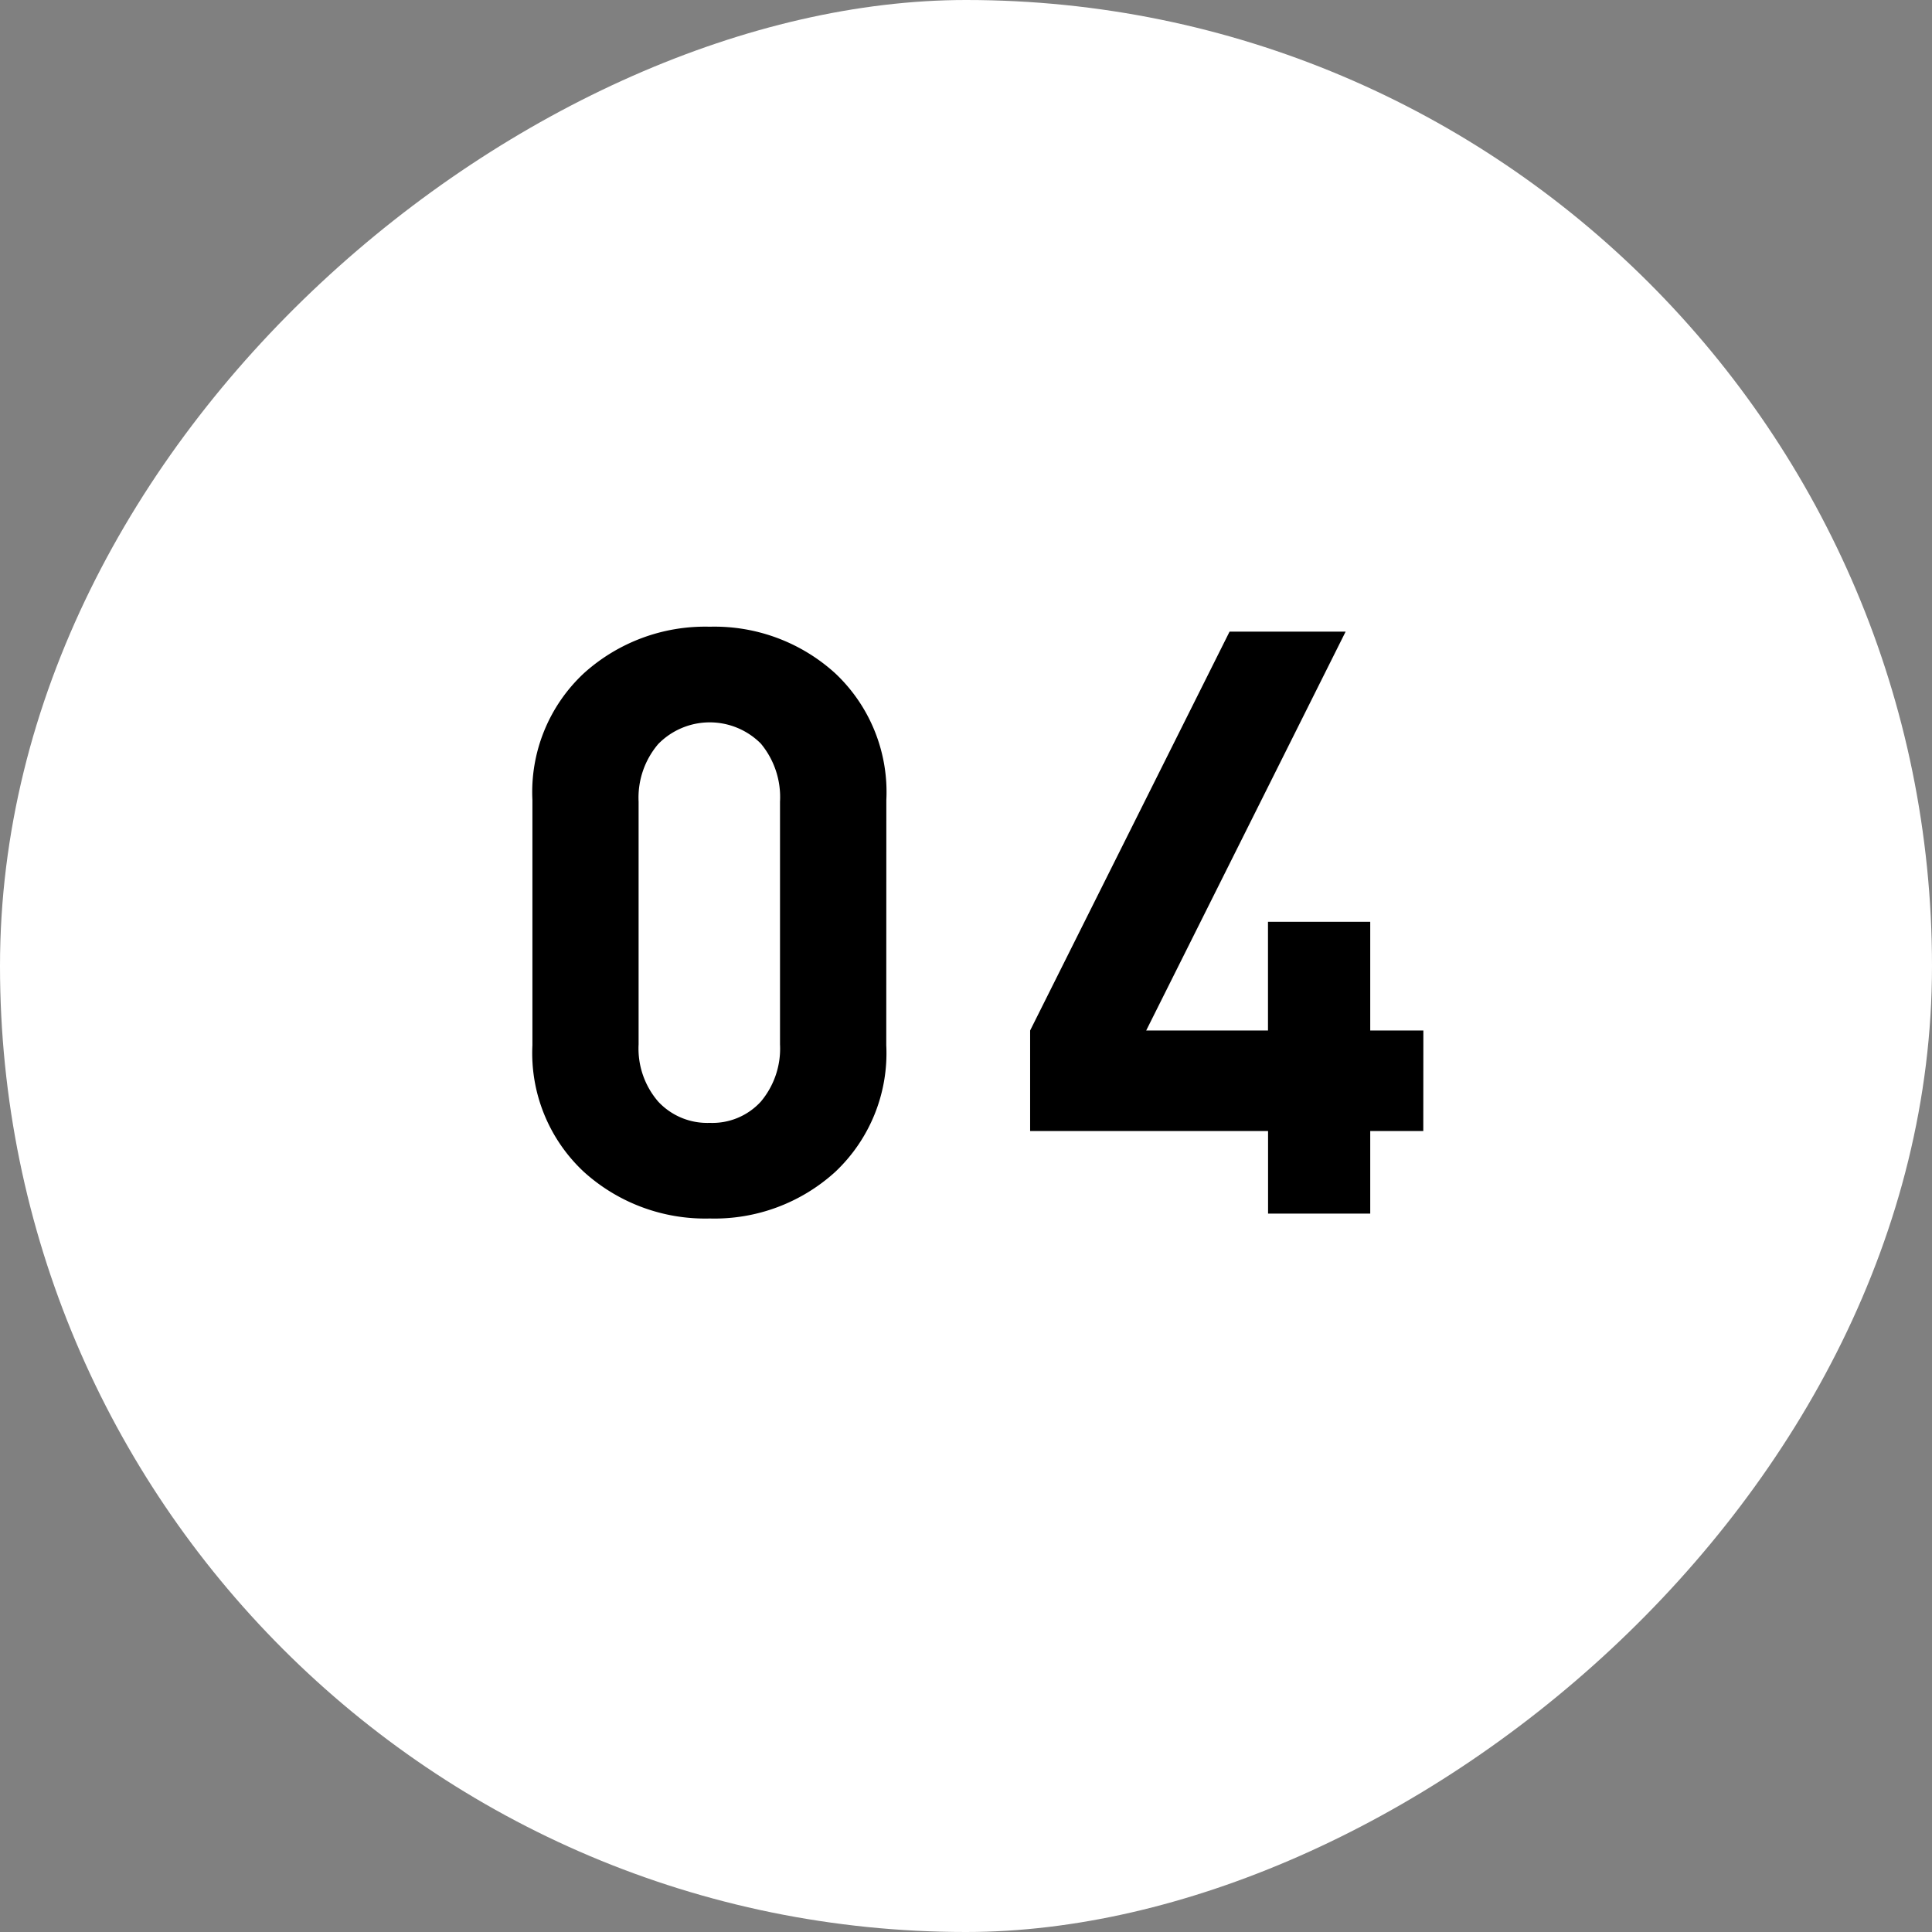
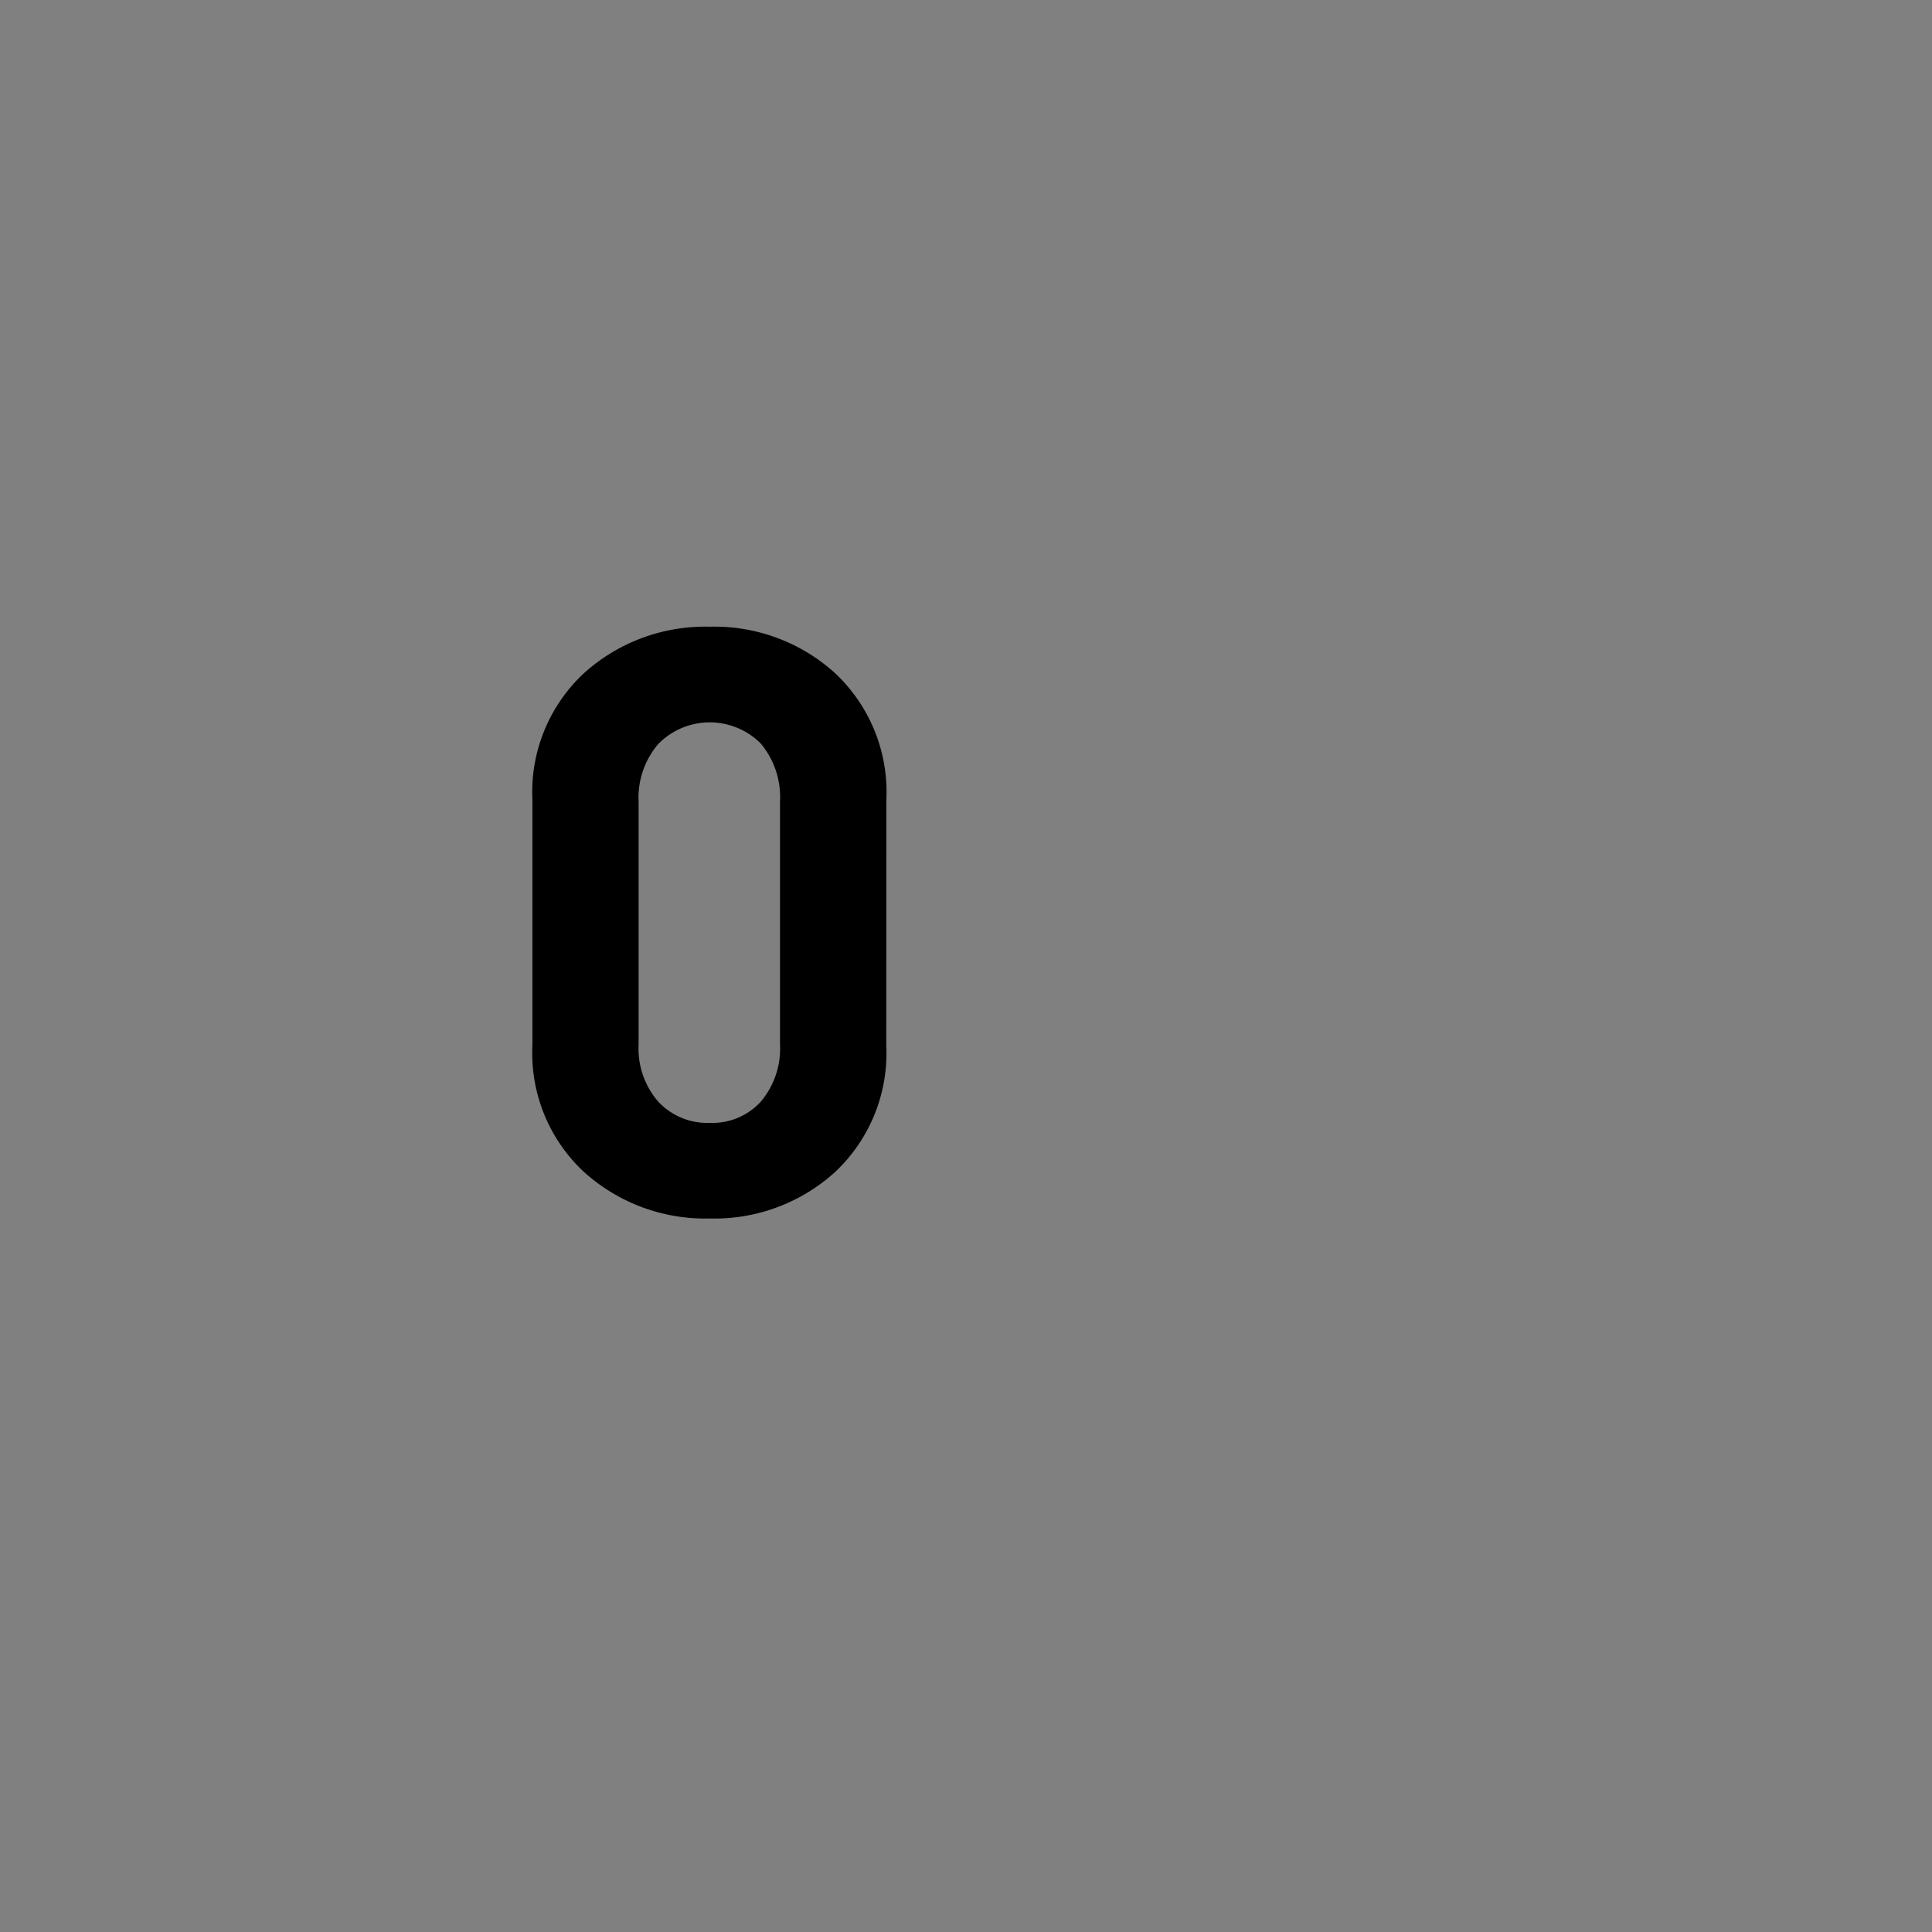
<svg xmlns="http://www.w3.org/2000/svg" id="デザイン" width="26" height="26" viewBox="0 0 26 26">
  <rect x="0" y="0" width="26" height="26" fill="#808080" stroke="none" />
  <defs>
    <style>
      .cls-1 {
        fill: #fff;
      }
    </style>
  </defs>
-   <rect class="cls-1" width="26" height="26" rx="13" transform="translate(0 26) rotate(-90)" />
  <g>
    <path d="M11.927,14.066A2.194,2.194,0,0,1,11.24,15.771a2.414,2.414,0,0,1-1.688.627,2.434,2.434,0,0,1-1.694-.627,2.184,2.184,0,0,1-.693-1.705v-3.3A2.185,2.185,0,0,1,7.857,9.061a2.434,2.434,0,0,1,1.694-.627A2.415,2.415,0,0,1,11.24,9.061a2.194,2.194,0,0,1,.688,1.705Zm-1.43-.011V10.788a1.125,1.125,0,0,0-.258-.781.97.97,0,0,0-1.381.006,1.111,1.111,0,0,0-.264.775v3.267a1.092,1.092,0,0,0,.264.77.9.9,0,0,0,.693.286.883.883,0,0,0,.688-.286A1.108,1.108,0,0,0,10.497,14.055Z" />
-     <path d="M19.154,15.221H18.44V16.332h-1.375V15.221H13.863v-1.353L16.547,8.5h1.562l-2.684,5.368h1.639V12.405H18.44v1.463h.715Z" />
  </g>
</svg>